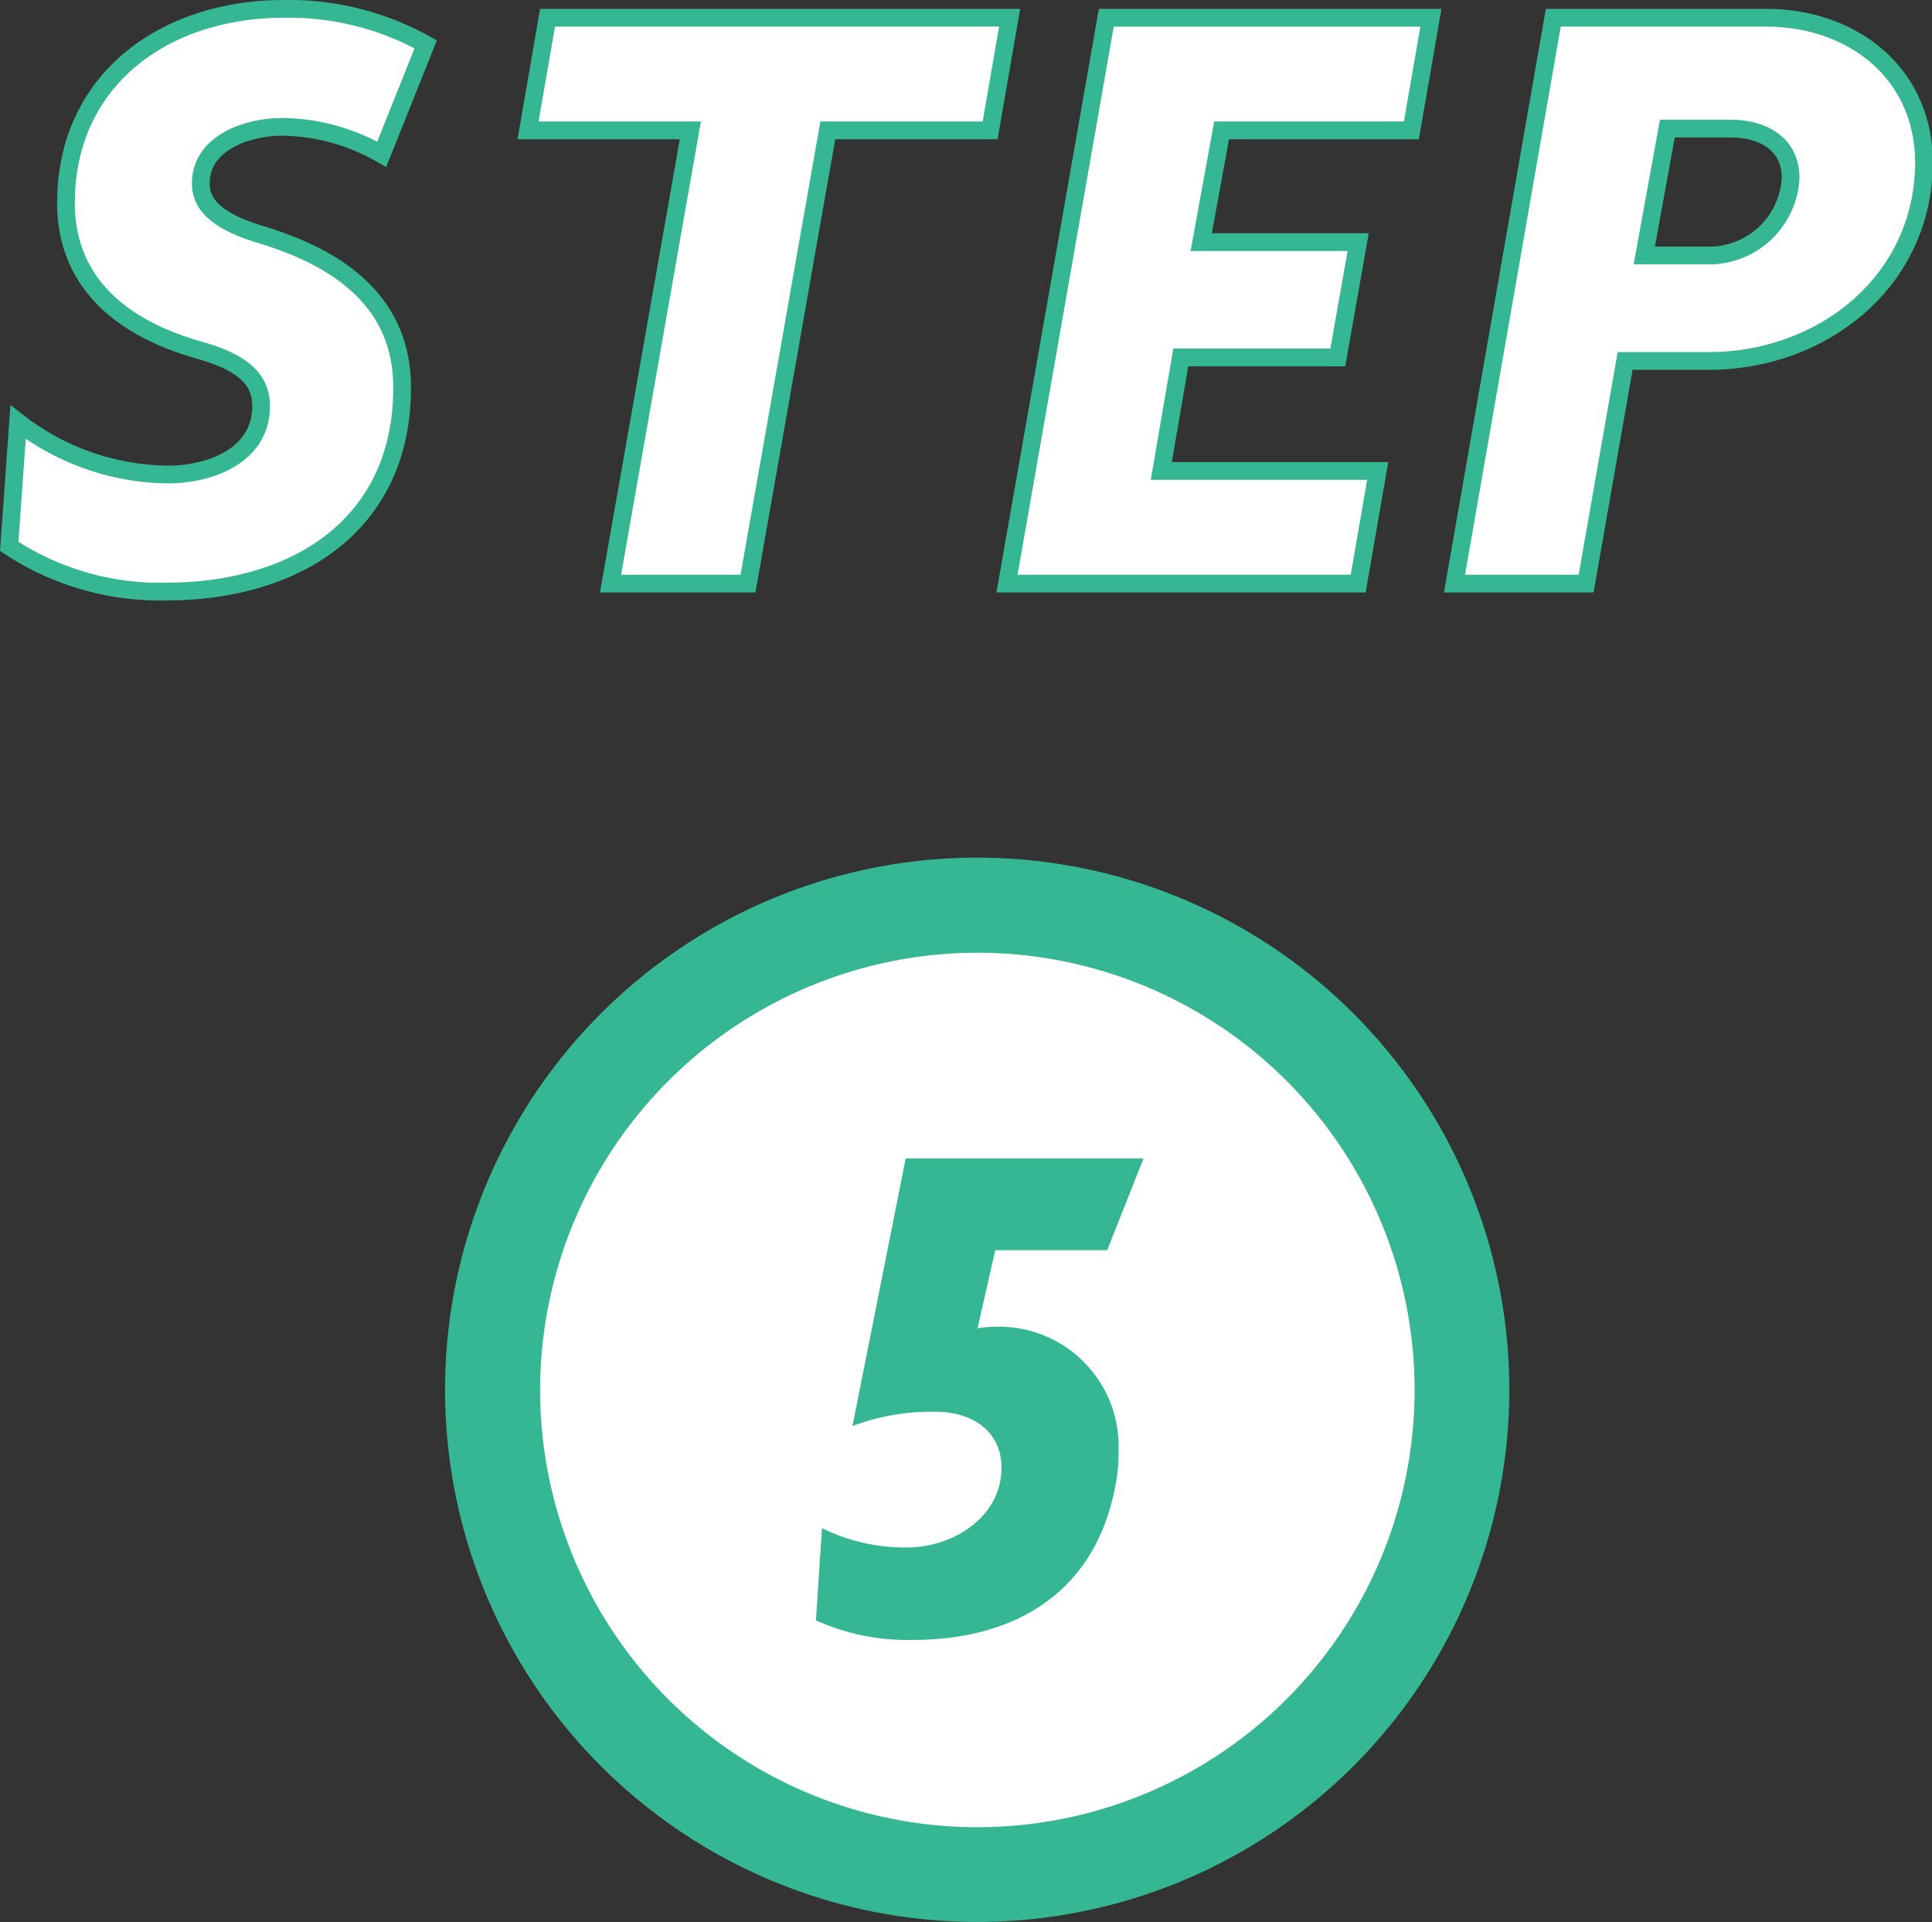
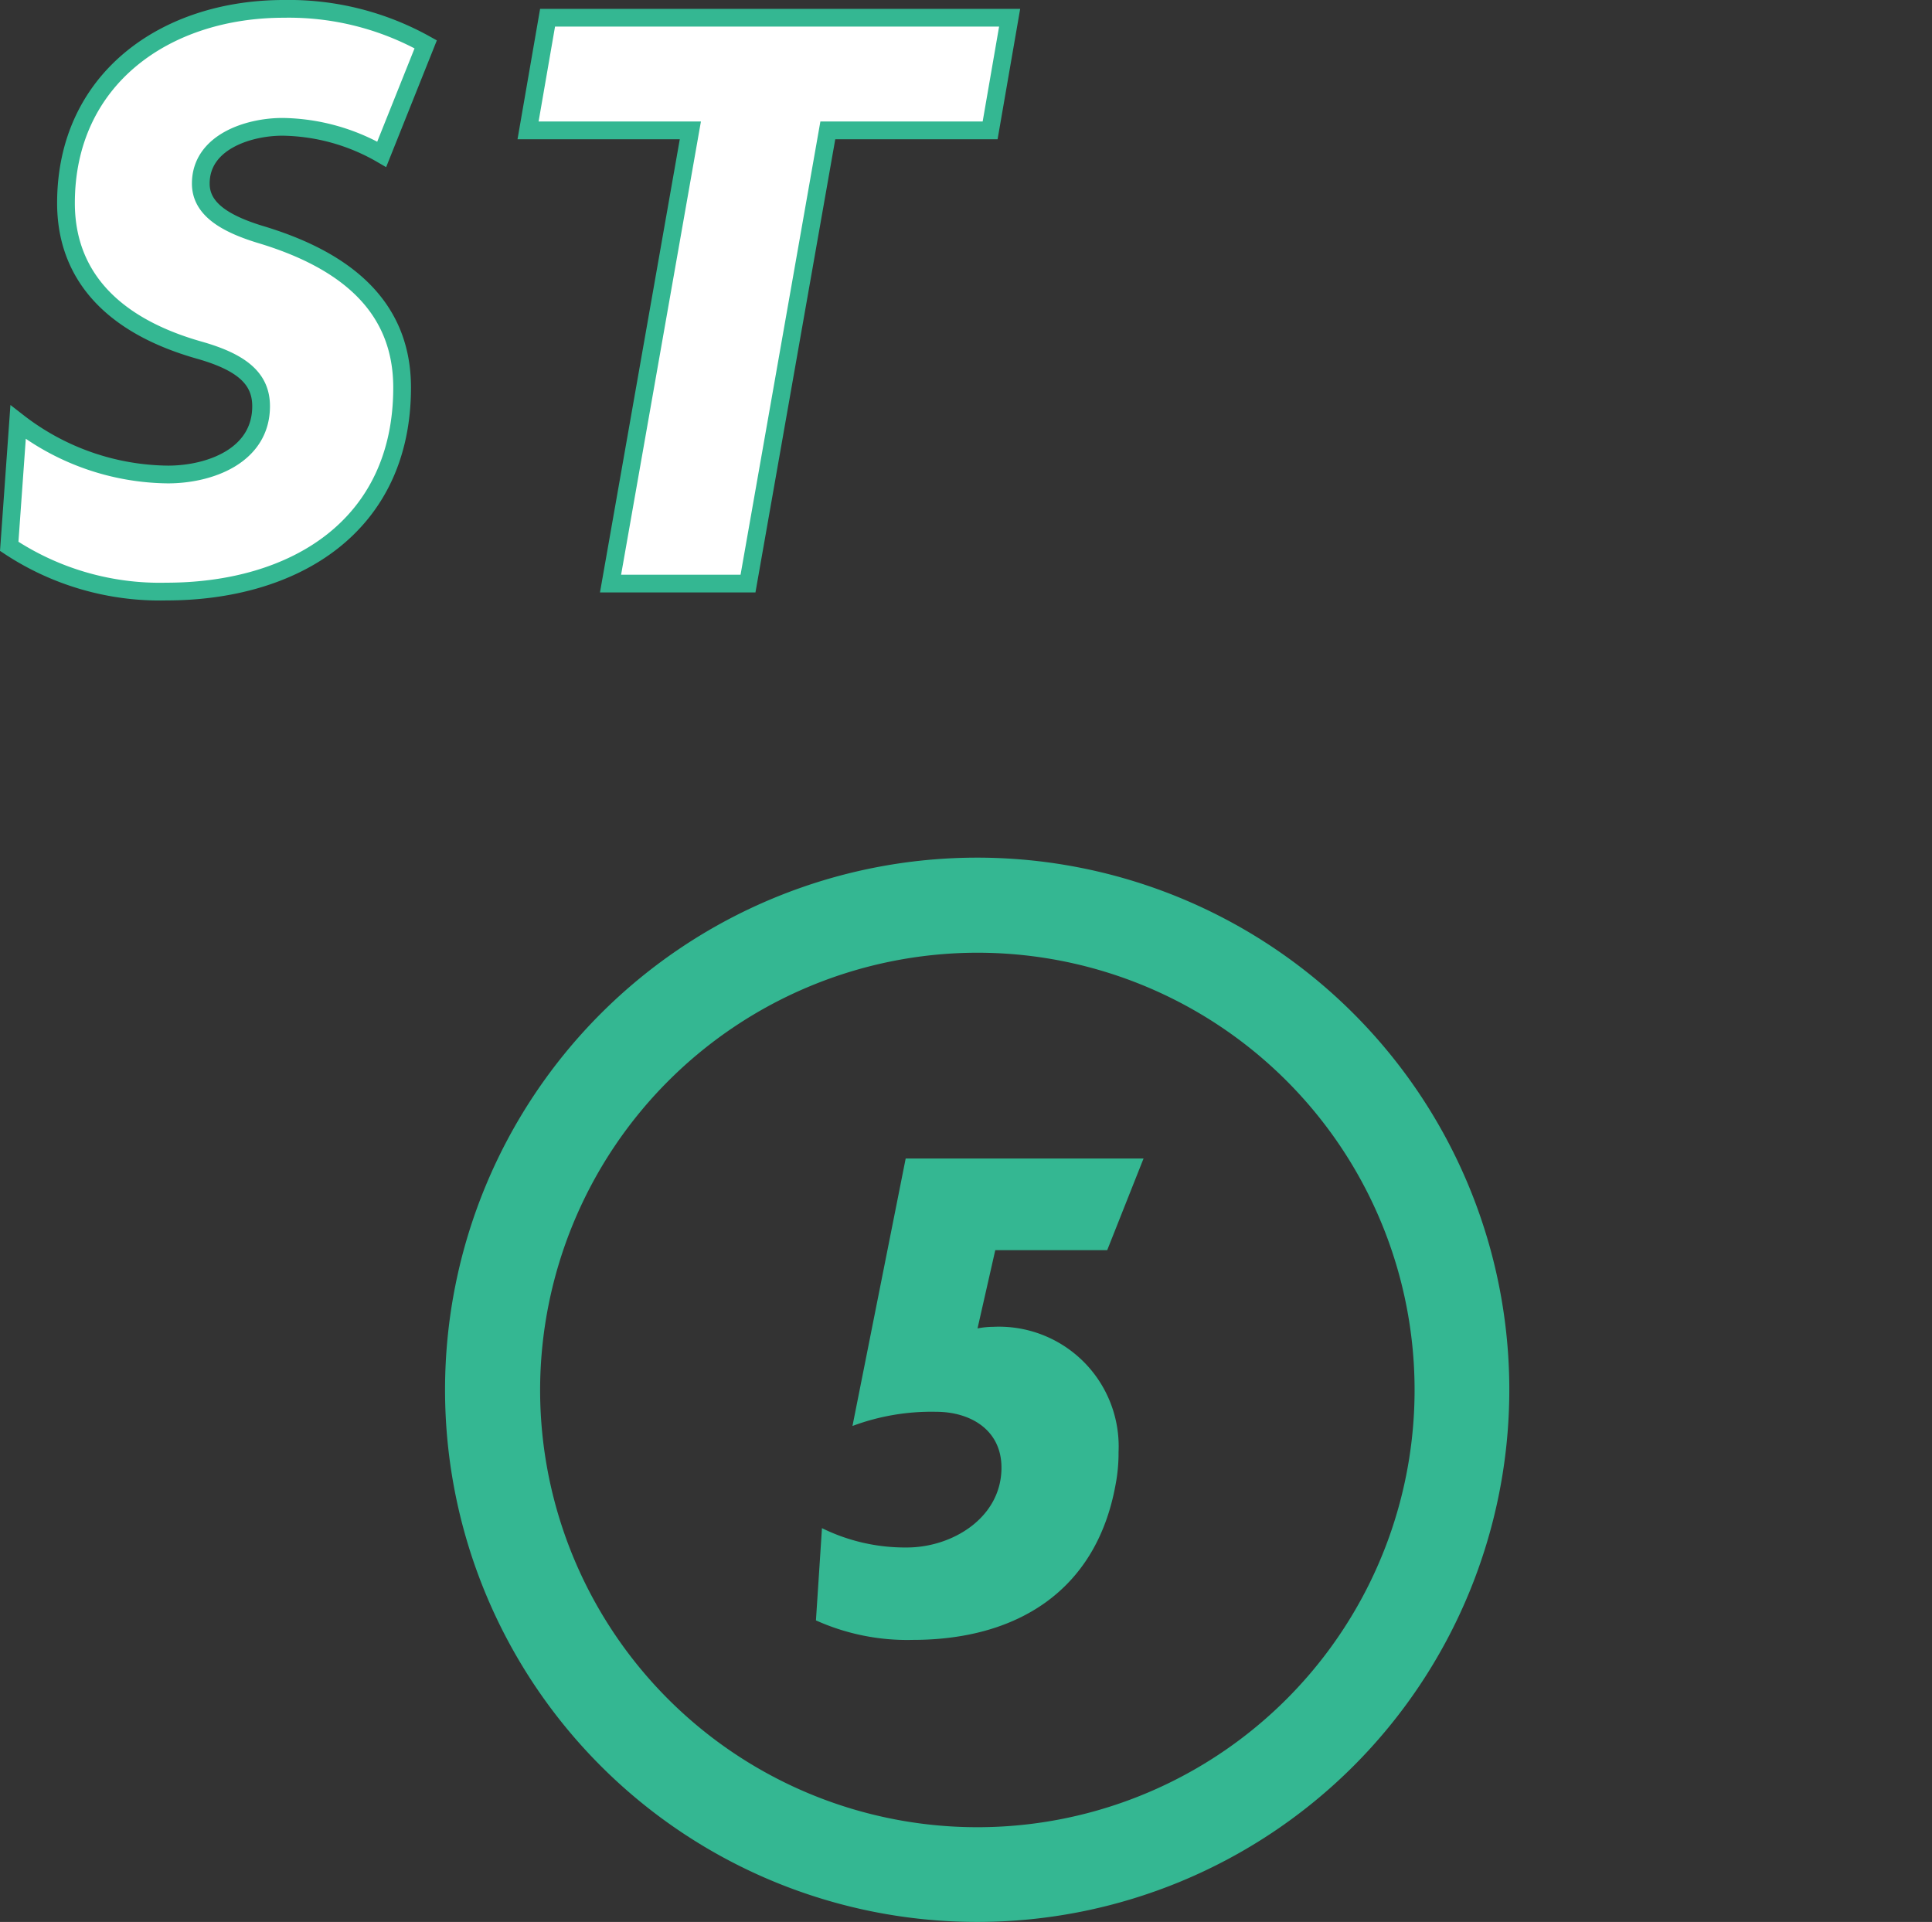
<svg xmlns="http://www.w3.org/2000/svg" viewBox="0 0 108.92 108.35">
  <rect x="0" y="0" width="108.92" height="108.35" fill="#333333" stroke="none" />
  <g fill="#fff">
    <g stroke="#34b792" stroke-miterlimit="10">
      <path d="m21.52 8.7a11.45 11.45 0 0 0 -5.6-1.55c-1.9 0-4.6.85-4.6 3.2 0 1.35 1.2 2.2 3.3 2.85 5.05 1.5 8.05 4.2 8.05 8.65 0 7.8-6.05 11.5-13.3 11.5a15.38 15.38 0 0 1 -8.85-2.55l.5-7a14 14 0 0 0 8.45 2.95c2.35 0 5.25-1.05 5.25-3.85 0-1.5-1-2.45-3.45-3.15-5.15-1.45-7.55-4.4-7.55-8.3 0-7 5.6-10.95 12.28-10.95a15.85 15.85 0 0 1 8 2z" />
      <path d="m55.82 7.35h-9.15l-4.5 25.55h-7.75l4.5-25.55h-9.15l1.1-6.35h26.05z" />
-       <path d="m79.57 7.35h-10.7l-1.15 6.3h8.85l-1.15 6.5h-8.85l-1.1 6.4h12.2l-1.1 6.35h-19.8l5.6-31.9h18.3z" />
-       <path d="m96.32 20.35h-4.7l-2.2 12.55h-7.42l5.57-31.9h12c4.85 0 8.9 3.1 8.9 8.2-.05 6.7-5.75 11.15-12.15 11.15zm1.25-13.1h-3.57l-1.3 7.15h3.4a4.61 4.61 0 0 0 4.85-4.4c-.03-1.95-1.63-2.75-3.38-2.75z" />
    </g>
-     <circle cx="55.09" cy="78.35" r="27.32" />
  </g>
  <g fill="#34b792">
    <path d="m55.09 53.71a24.65 24.65 0 1 1 -24.64 24.64 24.68 24.68 0 0 1 24.64-24.64m0-5.36a30 30 0 1 0 30 30 30 30 0 0 0 -30-30z" />
    <path d="m62.42 70.48h-6.31l-1 4.41a4.69 4.69 0 0 1 .89-.09 6.75 6.75 0 0 1 7.06 7.06 9.36 9.36 0 0 1 -.17 1.85c-1.09 6-5.59 8.74-11.43 8.74a12.53 12.53 0 0 1 -5.46-1.1l.34-5.2a10.6 10.6 0 0 0 4.79 1.09c2.56 0 5.33-1.68 5.33-4.5 0-2.14-1.76-3.15-3.69-3.15a12.72 12.72 0 0 0 -4.71.8l3-15.08h13.41z" />
  </g>
</svg>